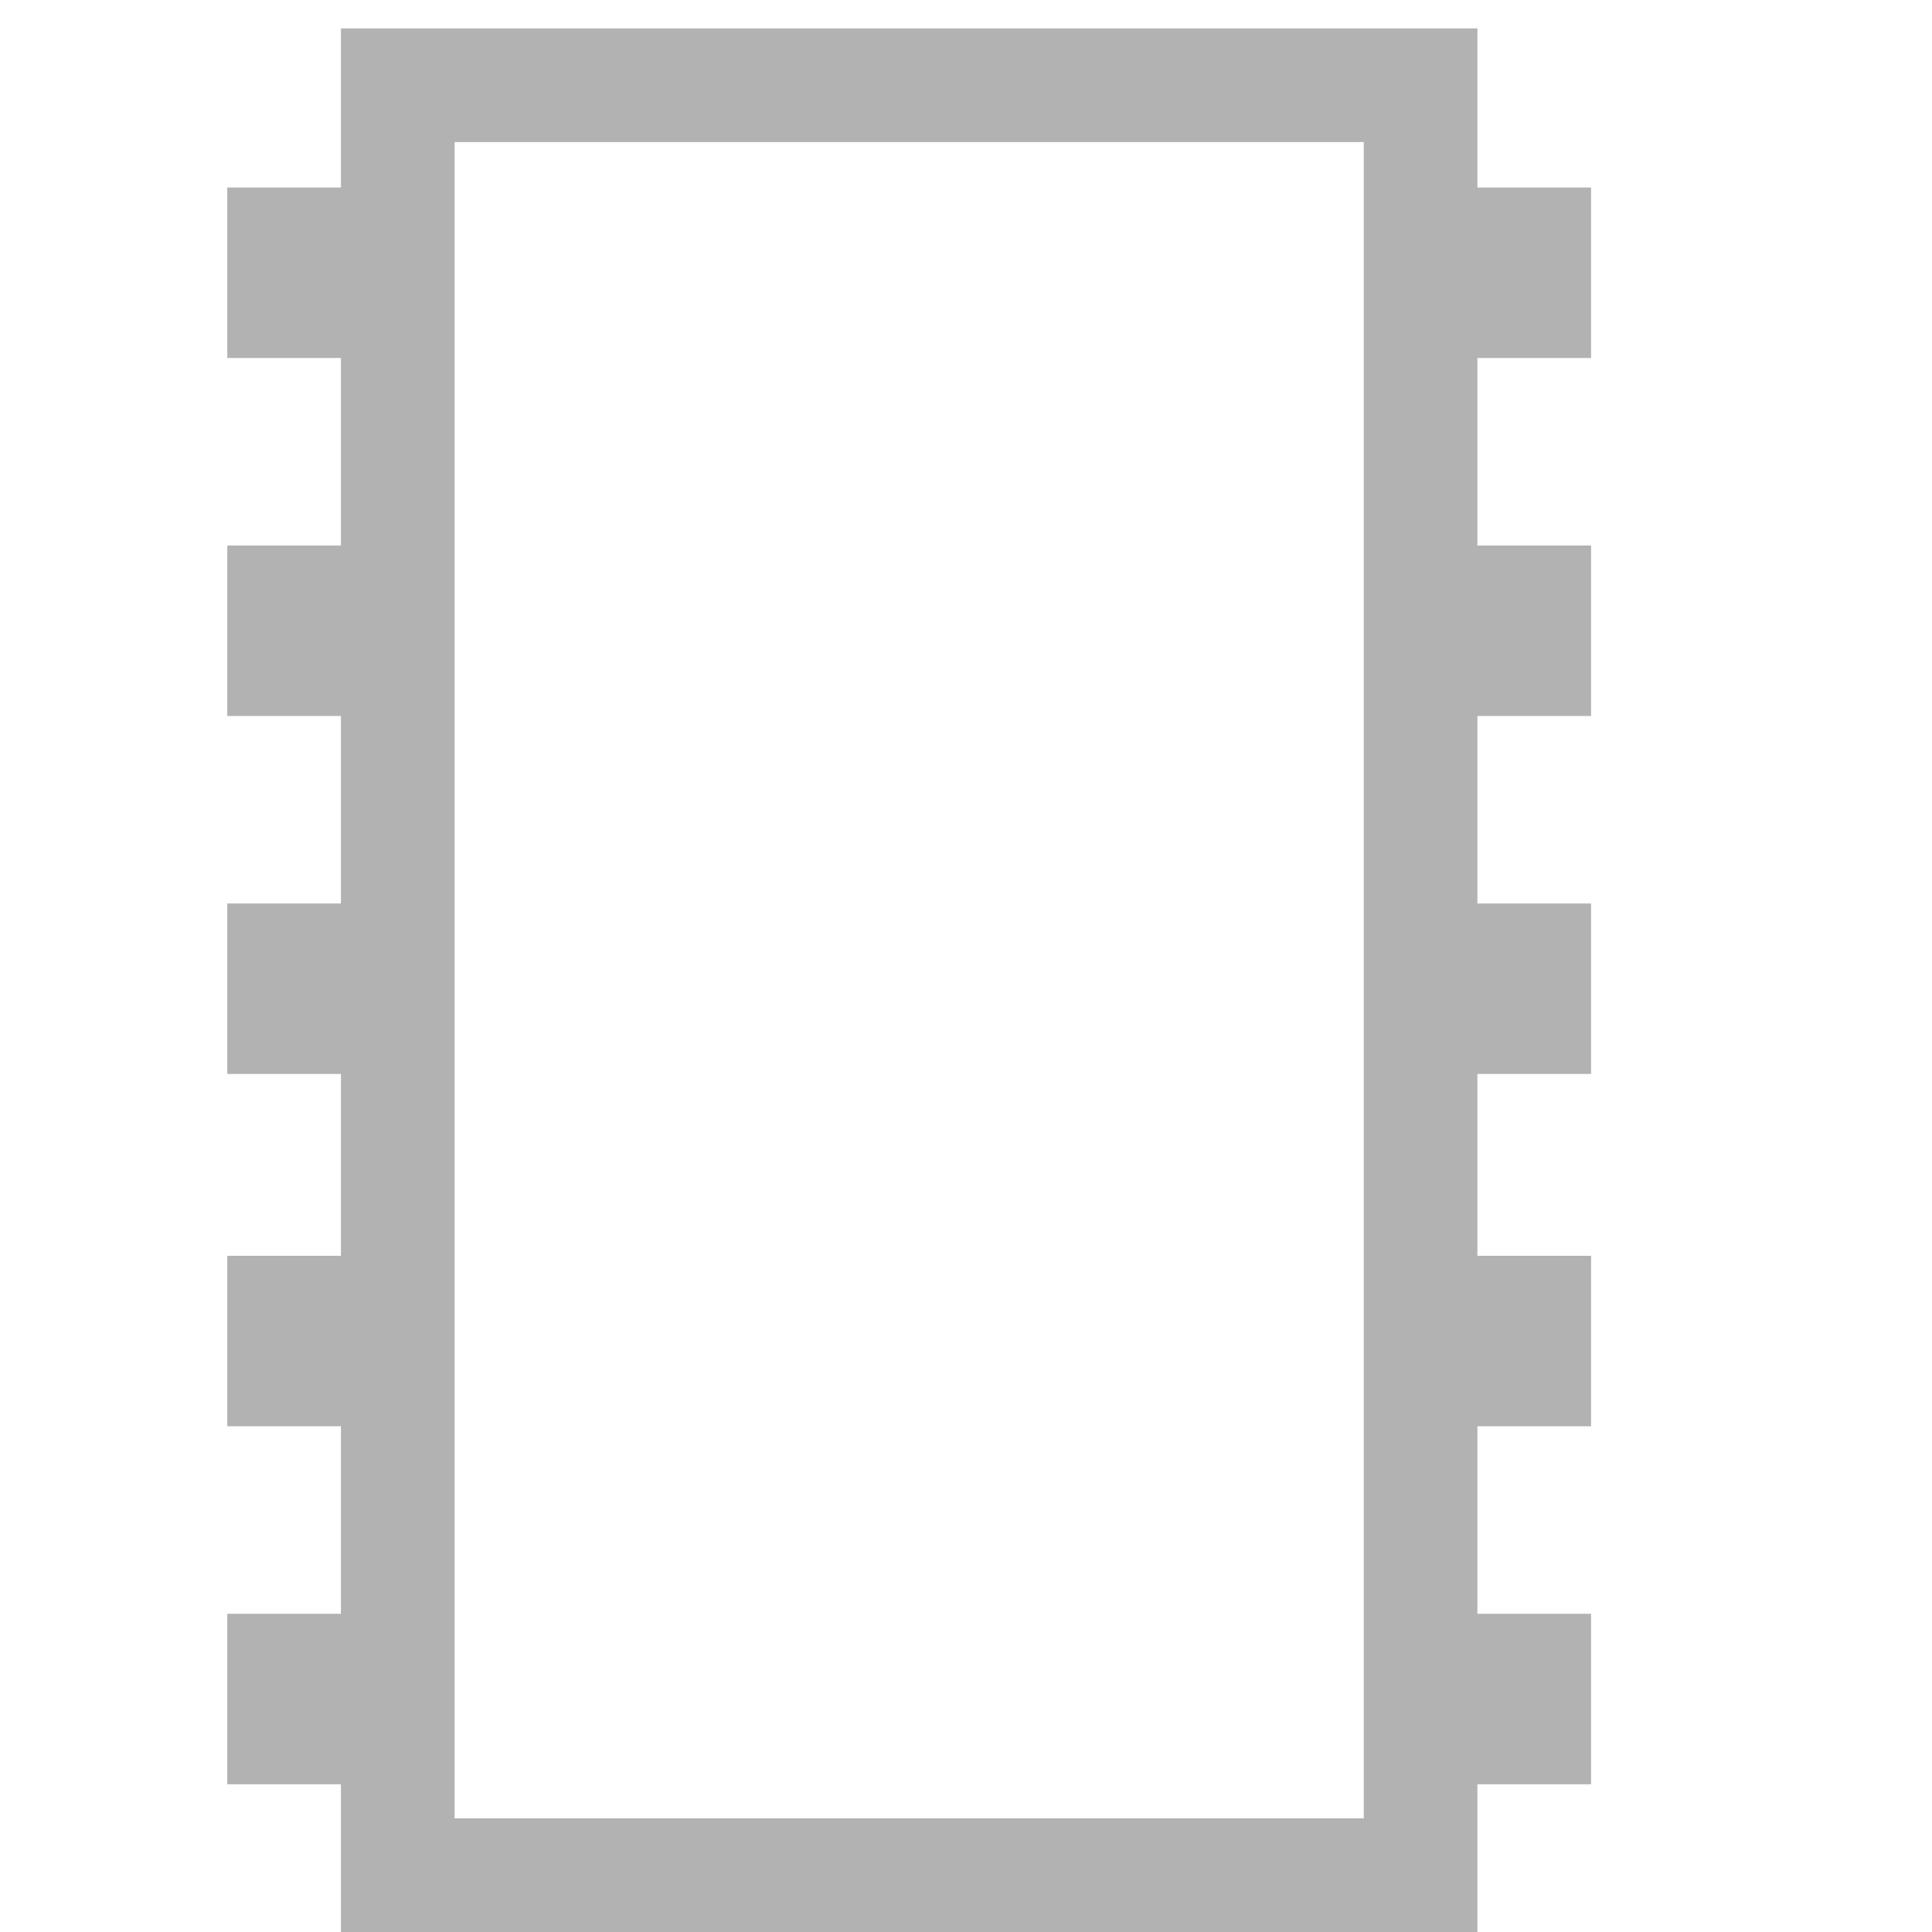
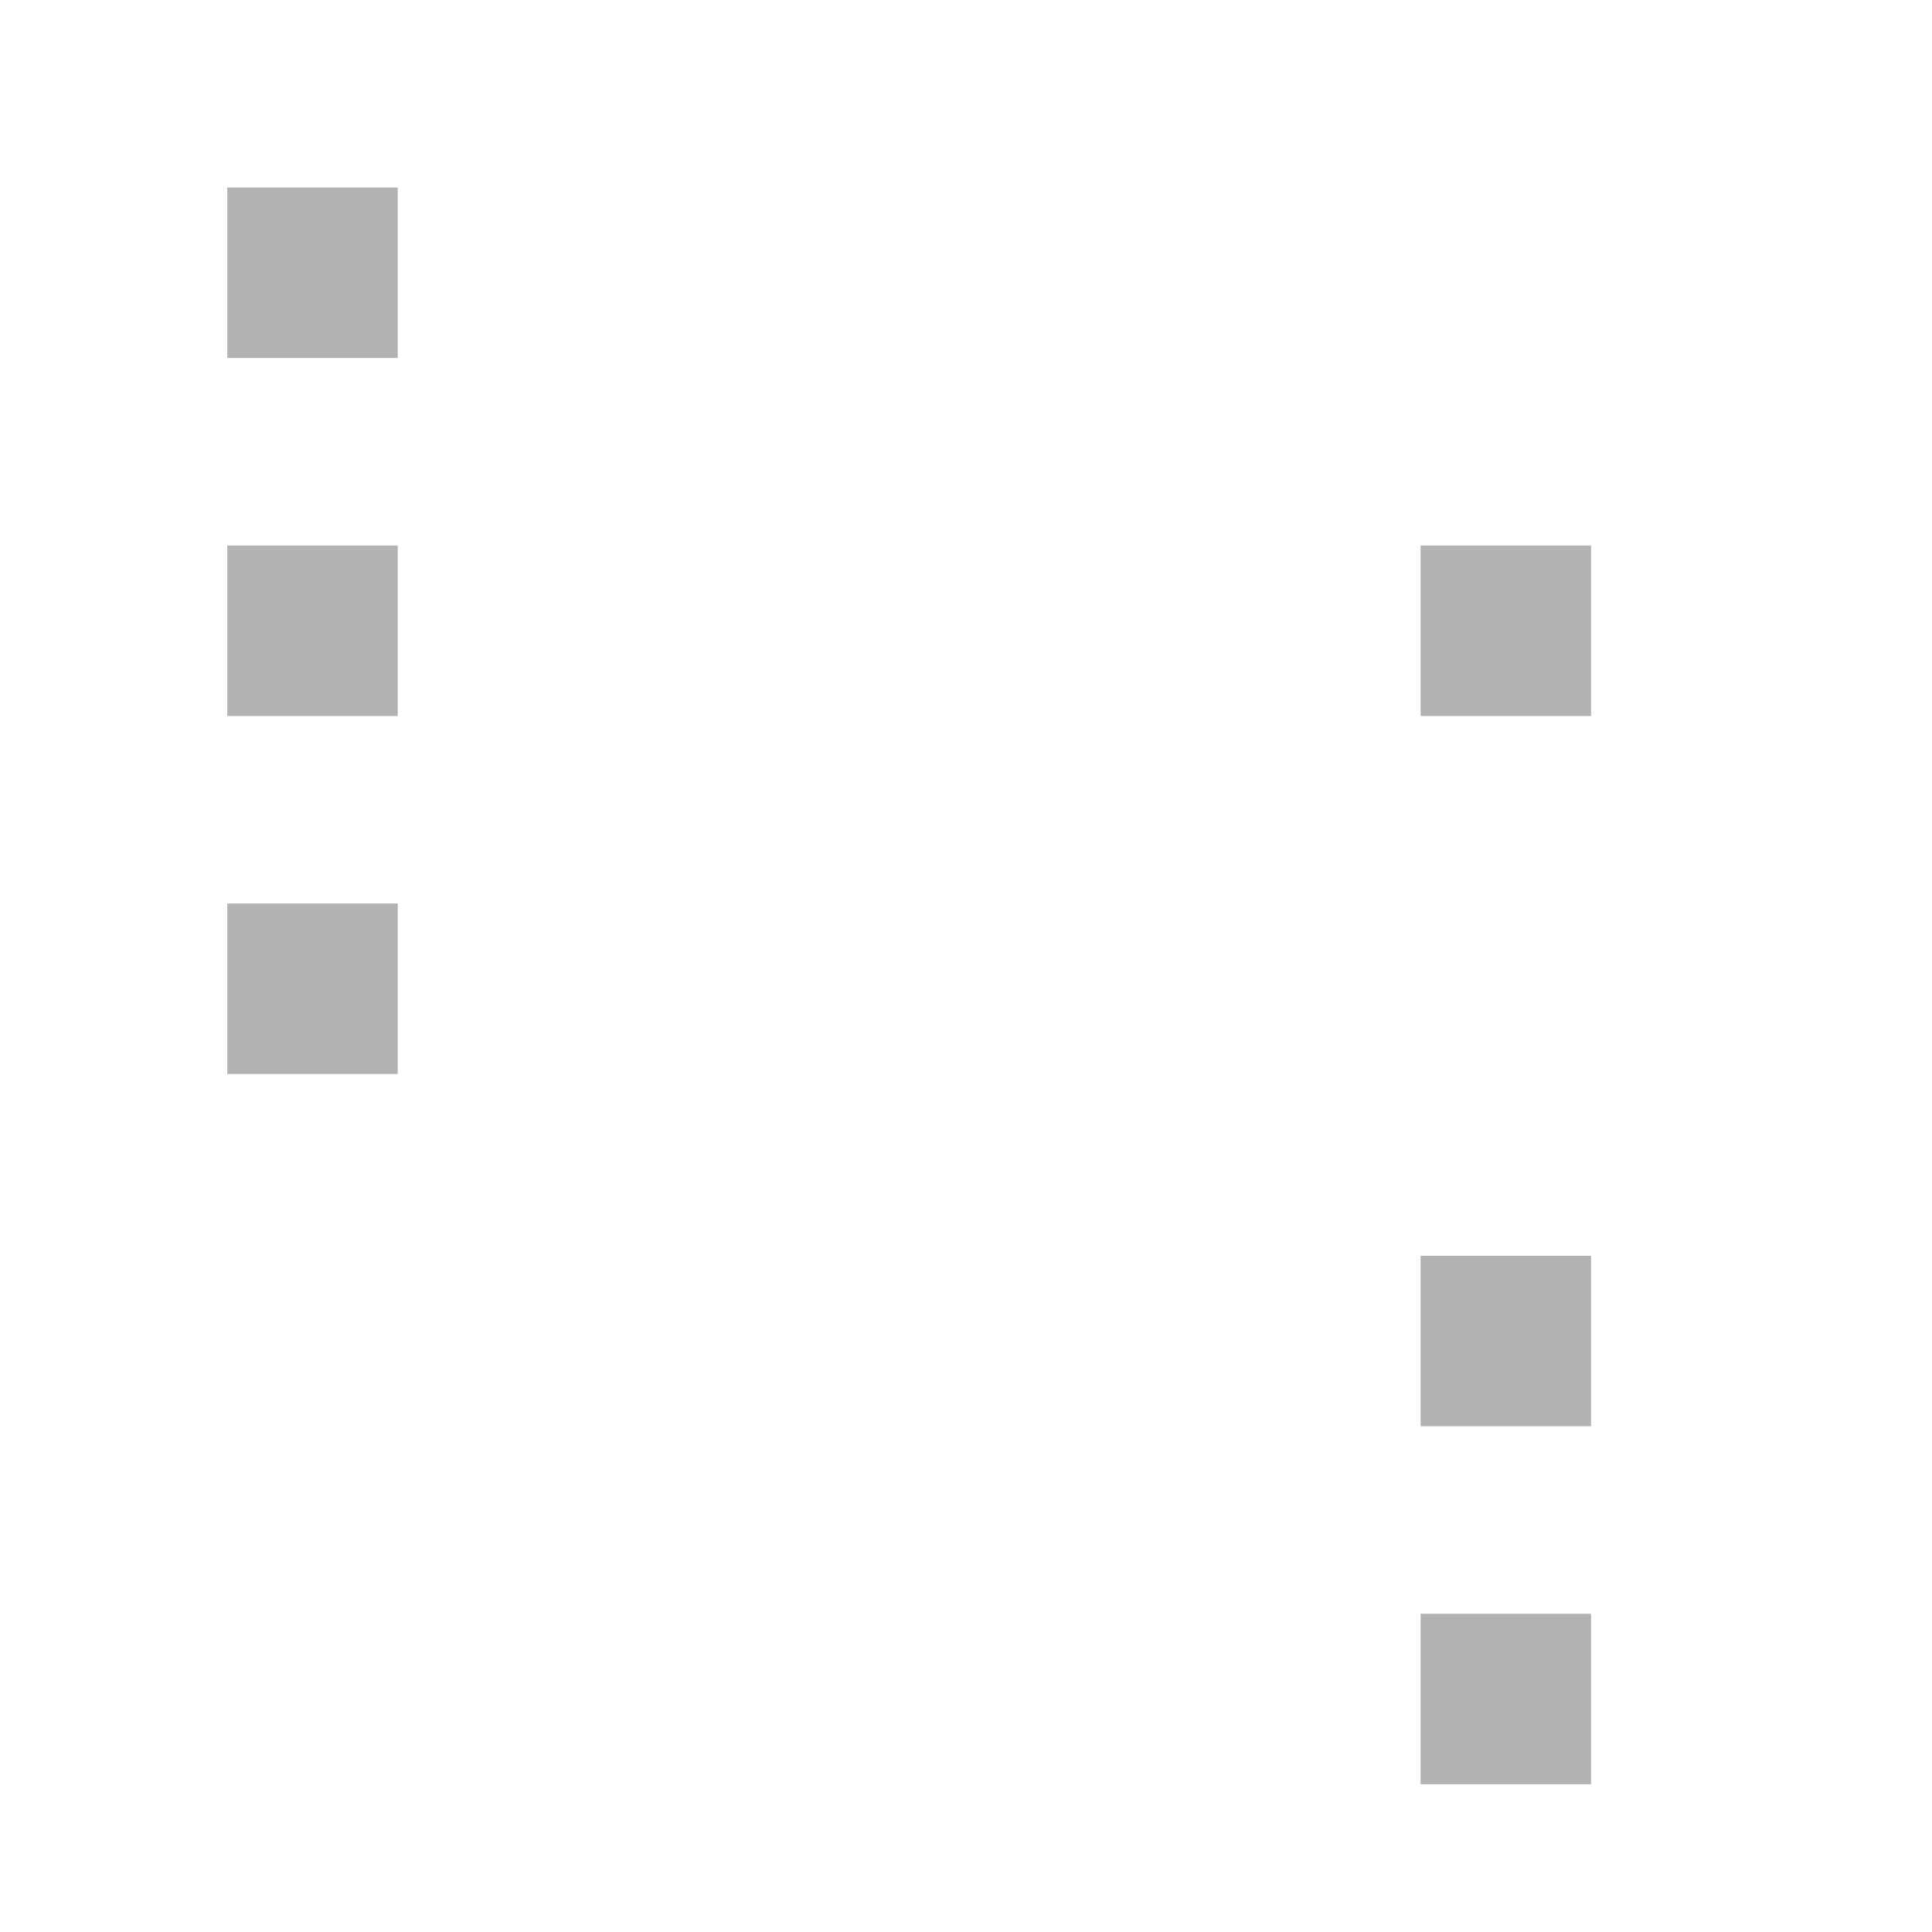
<svg xmlns="http://www.w3.org/2000/svg" version="1.1" id="Layer_1" x="0px" y="0px" viewBox="0 0 34 34" enable-background="new 0 0 34 34" xml:space="preserve">
-   <rect x="7" y="1.5" fill="none" stroke="#b2b2b2" stroke-width="2" stroke-miterlimit="10" width="18" height="31.5" />
  <line fill="none" stroke="#B2B2B2" stroke-width="3" stroke-miterlimit="10" x1="7" y1="4.8" x2="4" y2="4.8" />
  <line fill="none" stroke="#b2b2b2" stroke-width="3" stroke-miterlimit="10" x1="7" y1="17.4" x2="4" y2="17.4" />
  <line fill="none" stroke="#b2b2b2" stroke-width="3" stroke-miterlimit="10" x1="7" y1="11.1" x2="4" y2="11.1" />
-   <line fill="none" stroke="#b2b2b2" stroke-width="3" stroke-miterlimit="10" x1="7" y1="23.6" x2="4" y2="23.6" />
-   <line fill="none" stroke="#b2b2b2" stroke-width="3" stroke-miterlimit="10" x1="7" y1="29.9" x2="4" y2="29.9" />
-   <line fill="none" stroke="#b2b2b2" stroke-width="3" stroke-miterlimit="10" x1="28" y1="4.8" x2="25" y2="4.8" />
-   <line fill="none" stroke="#b2b2b2" stroke-width="3" stroke-miterlimit="10" x1="28" y1="17.4" x2="25" y2="17.4" />
  <line fill="none" stroke="#b2b2b2" stroke-width="3" stroke-miterlimit="10" x1="28" y1="11.1" x2="25" y2="11.1" />
  <line fill="none" stroke="#b2b2b2" stroke-width="3" stroke-miterlimit="10" x1="28" y1="23.6" x2="25" y2="23.6" />
  <line fill="none" stroke="#b2b2b2" stroke-width="3" stroke-miterlimit="10" x1="28" y1="29.9" x2="25" y2="29.9" />
</svg>